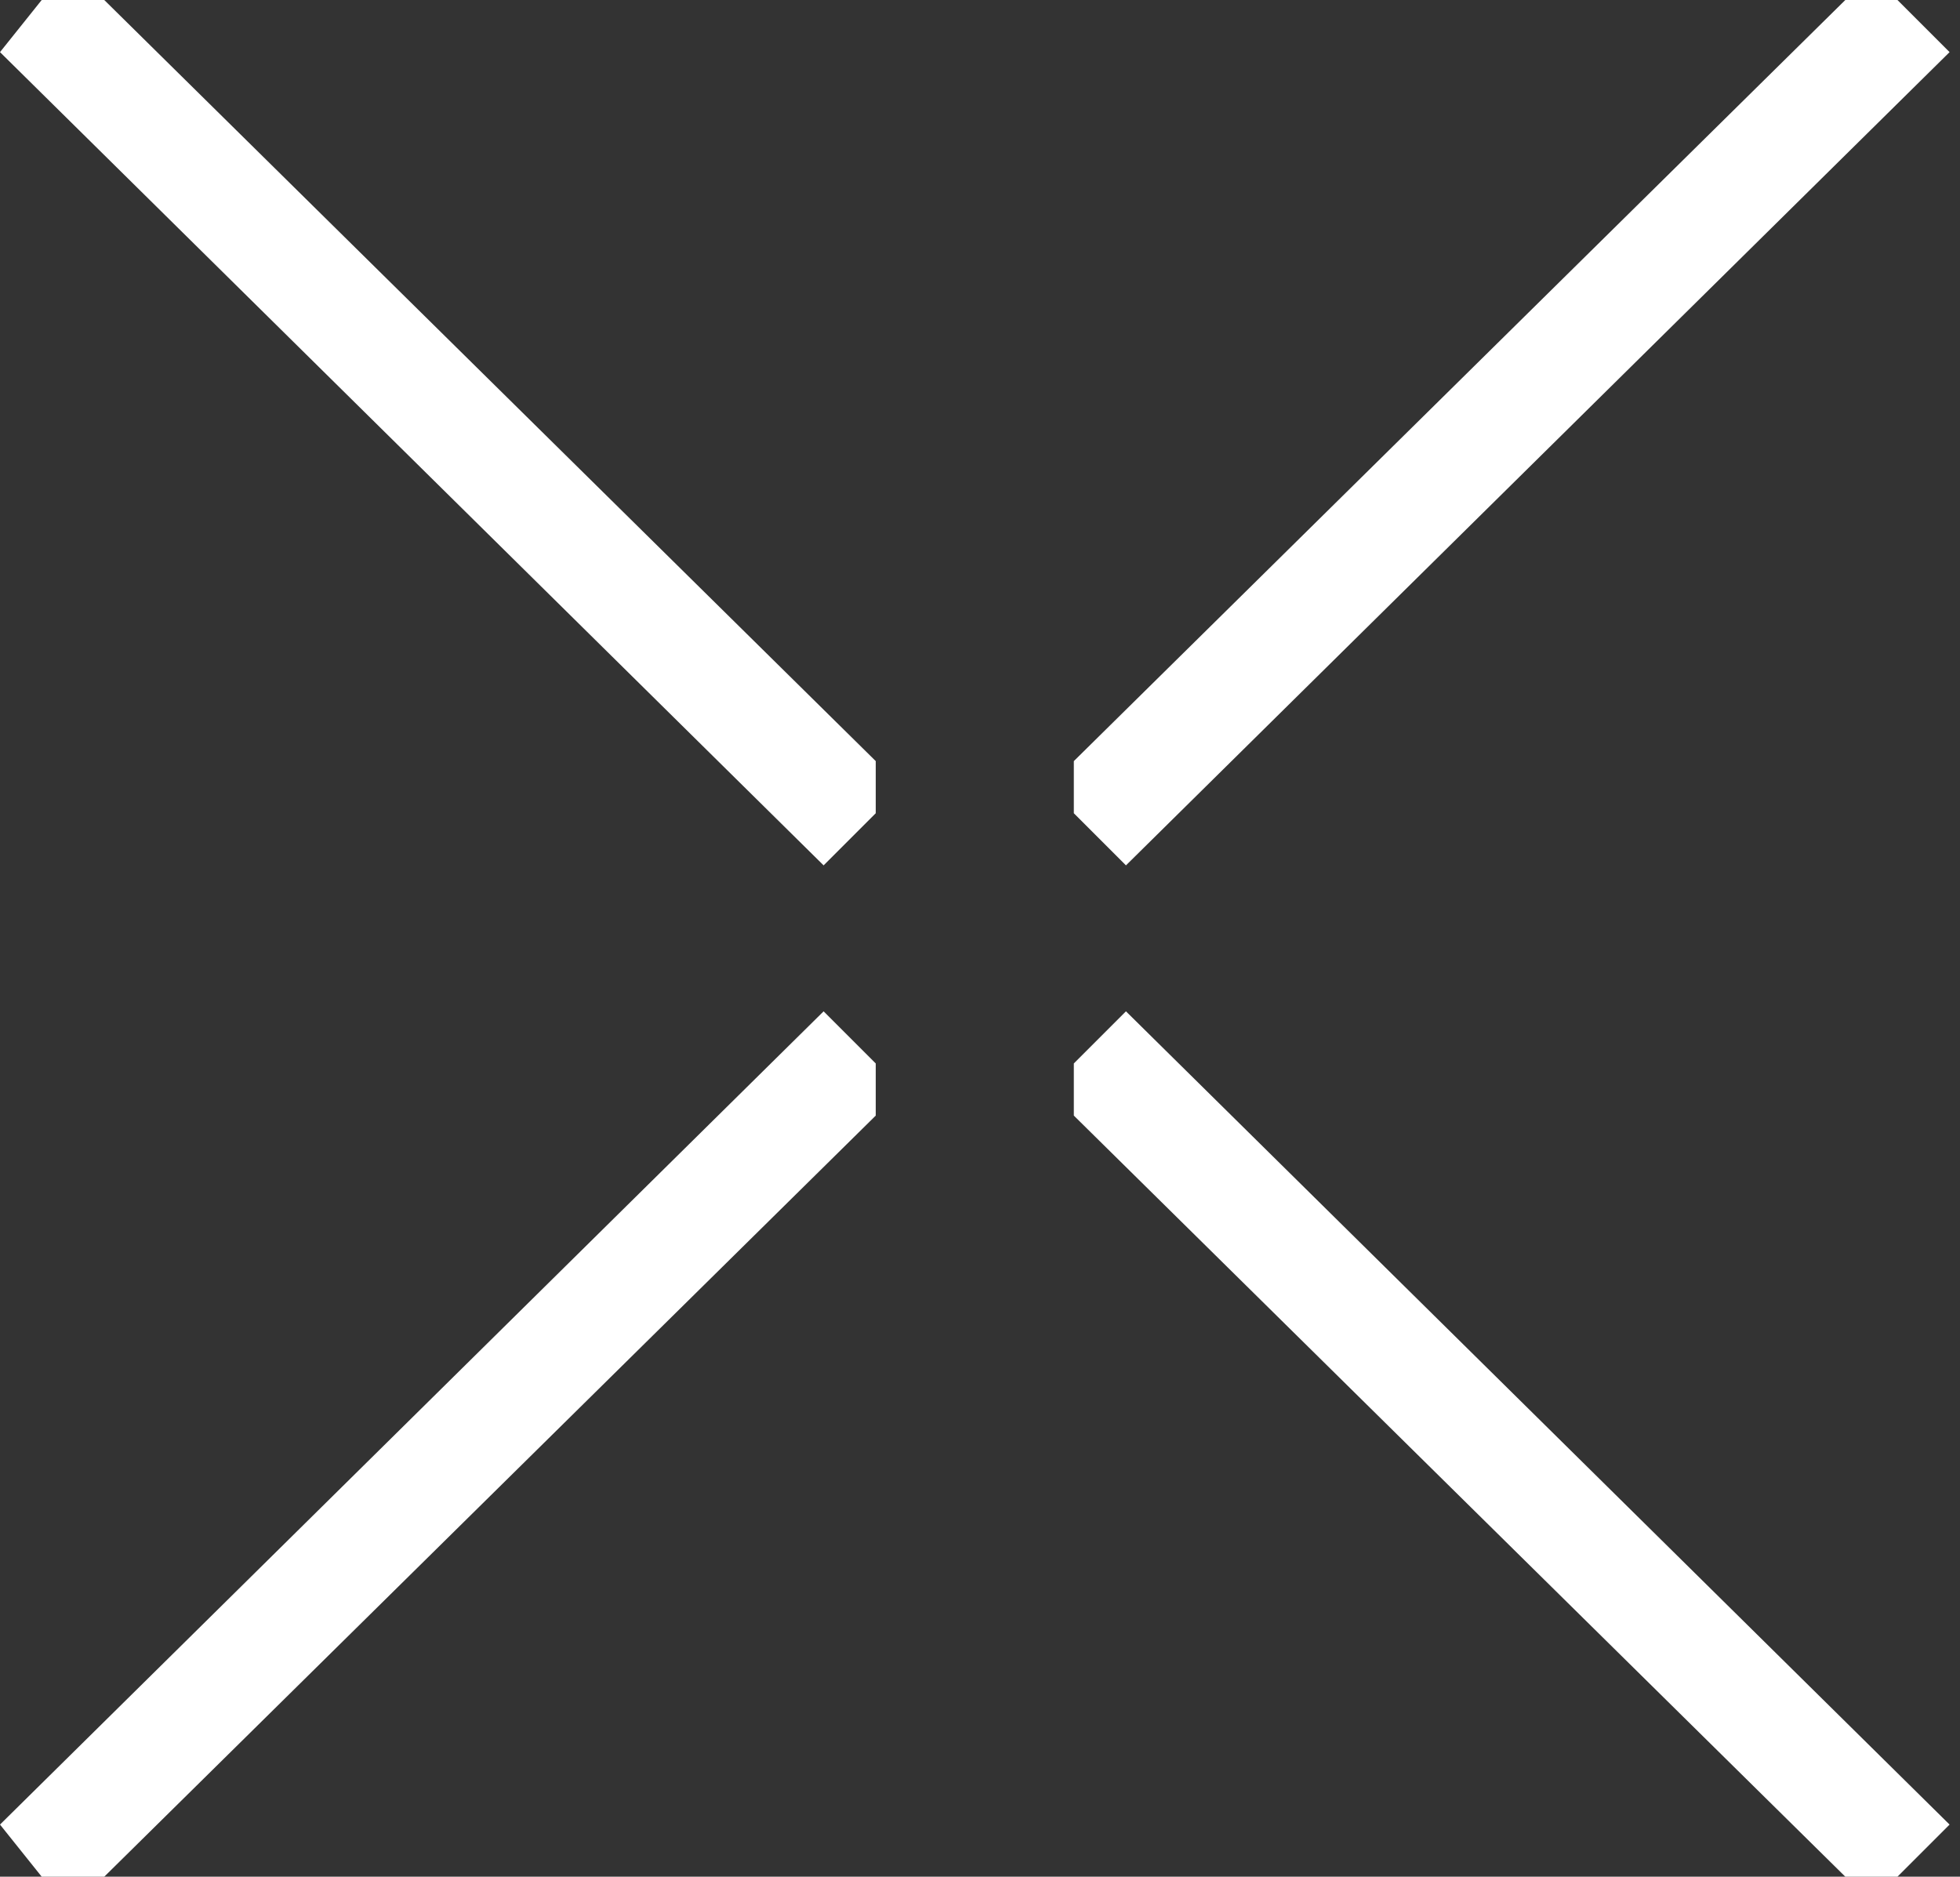
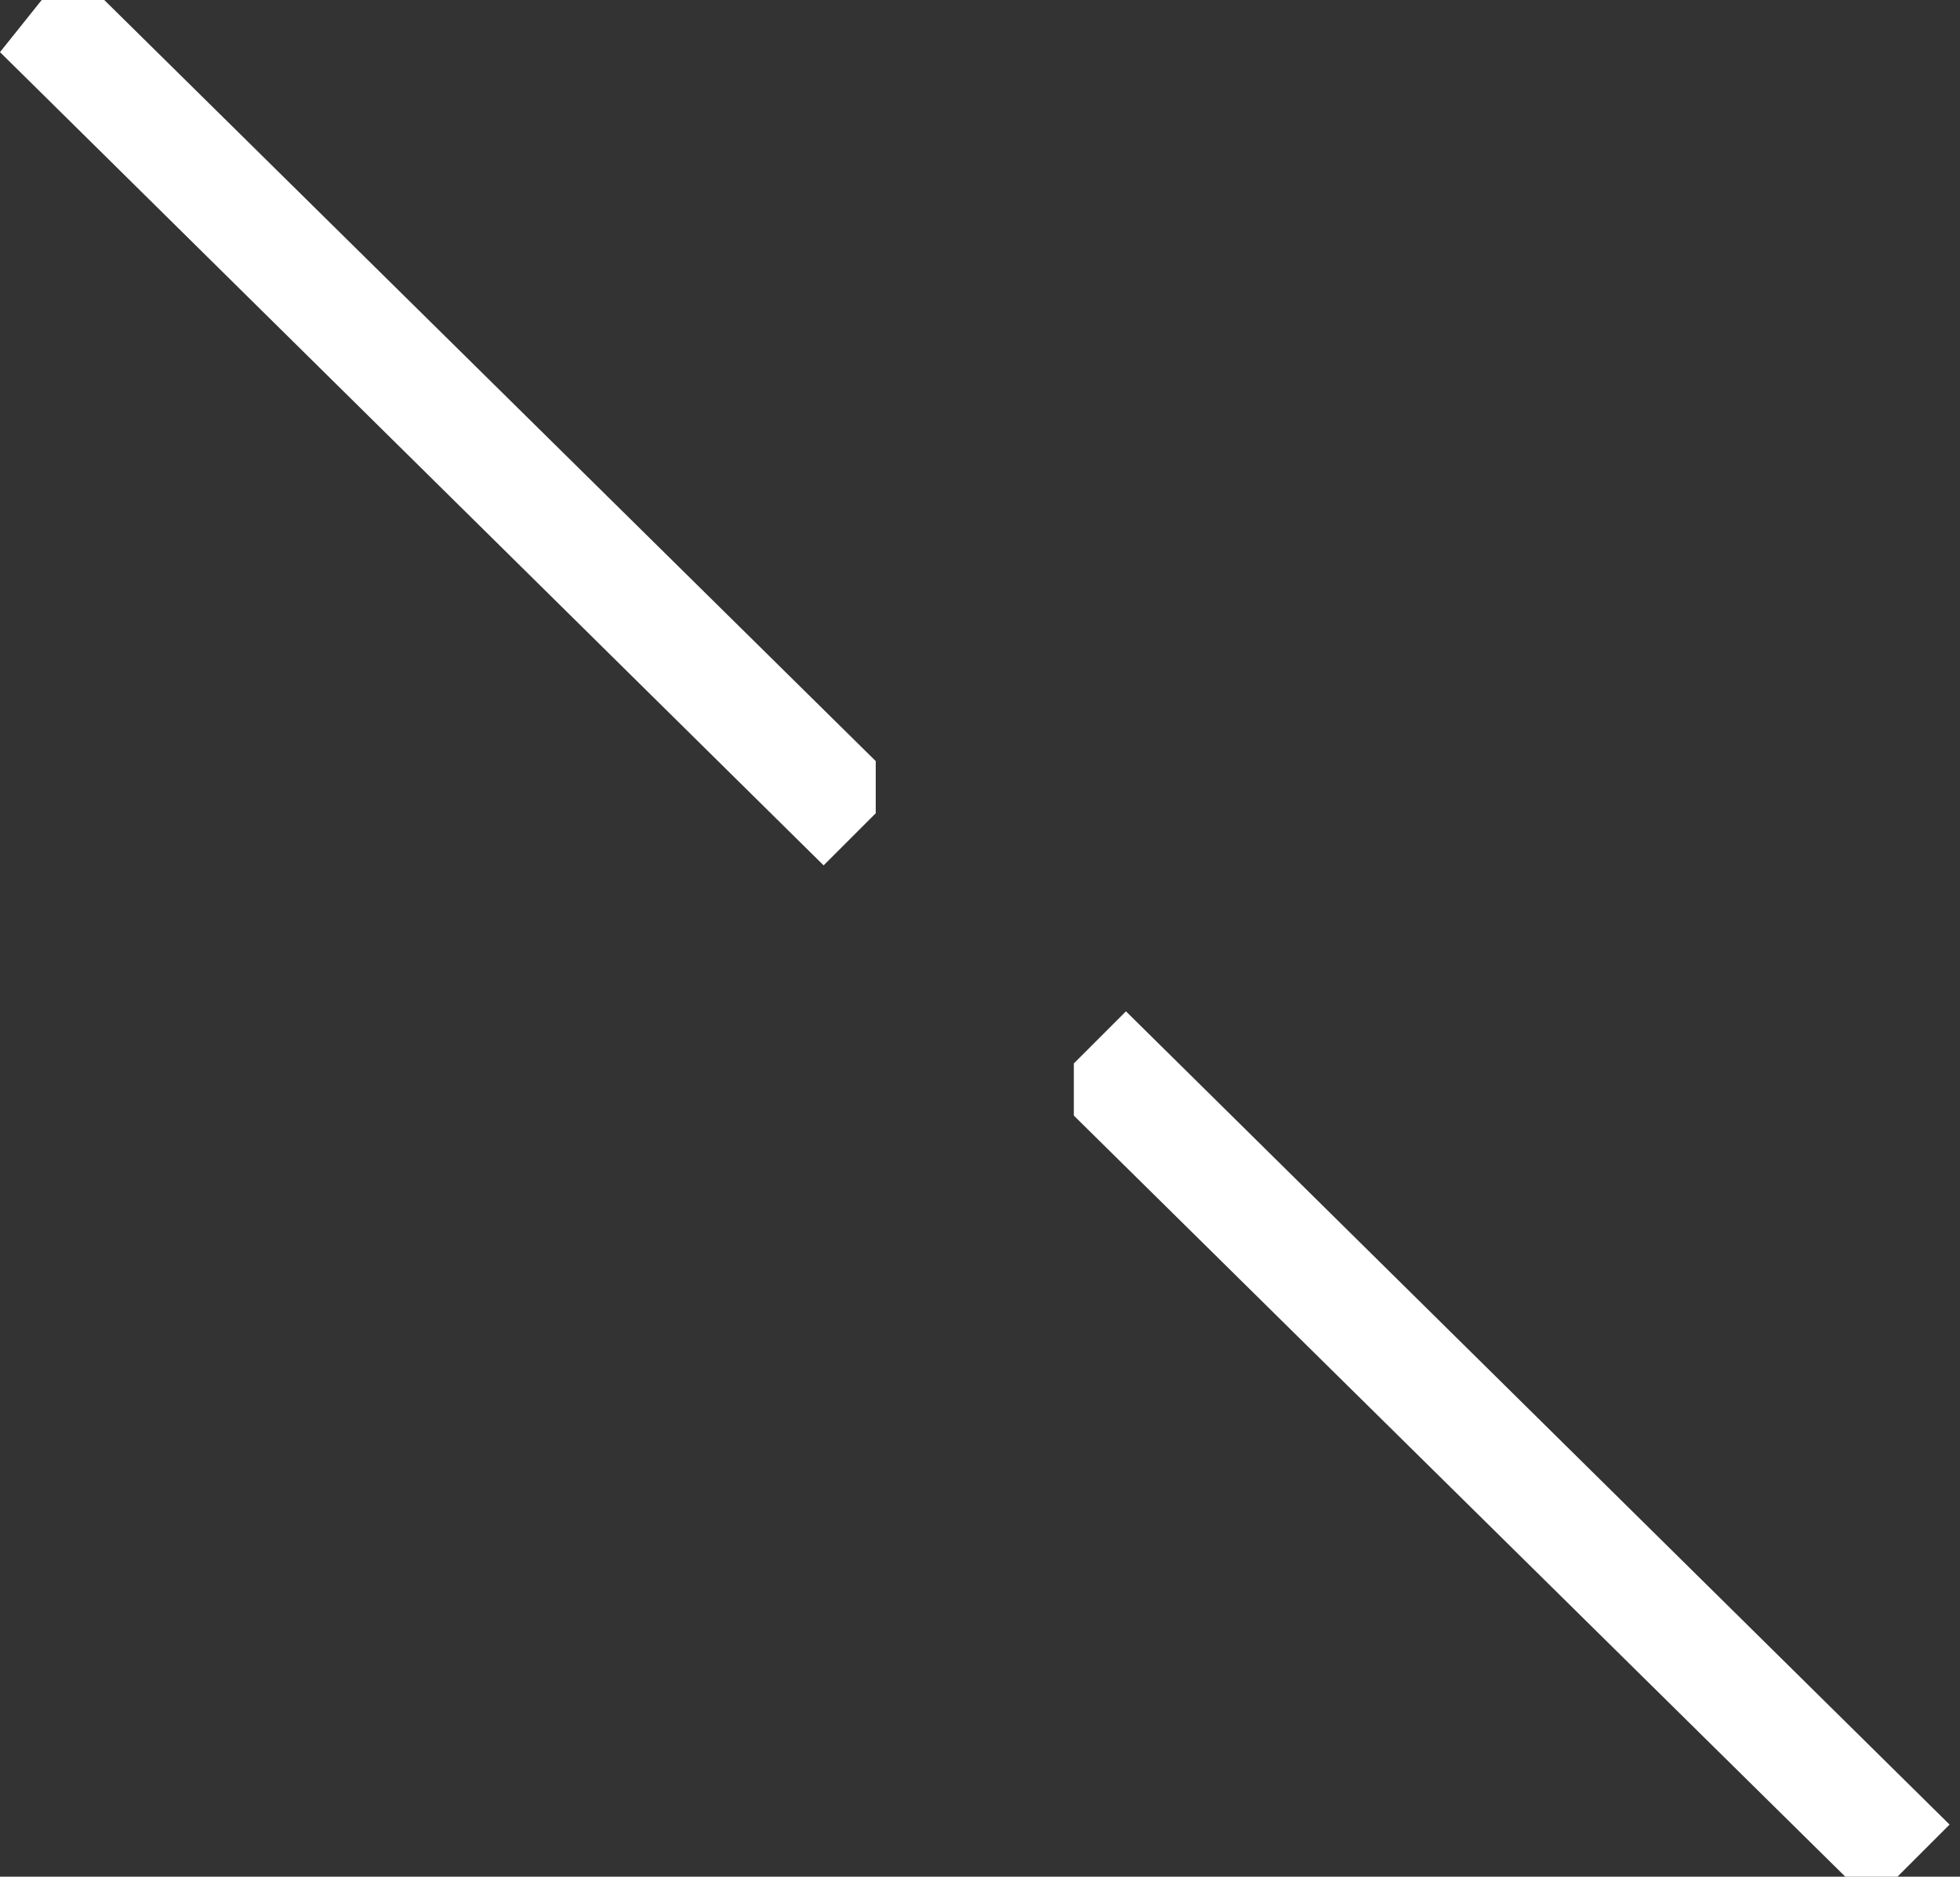
<svg xmlns="http://www.w3.org/2000/svg" id="Layer_1" data-name="Layer 1" version="1.1" viewBox="0 0 18.8 18">
  <rect x="0" y="0" width="18.8" height="18" fill="#333333" stroke="none" />
  <defs>
    <style>
      .cls-1 {
        fill: #FFF;
        stroke-width: 0px;
      }
    </style>
  </defs>
  <polygon class="cls-1" points="18.7 17.5 18.2 18 17.7 18 10.3 10.7 10.3 10.2 10.8 9.7 18.7 17.5" />
-   <polygon class="cls-1" points="0 17.5 .4 18 1 18 8.4 10.7 8.4 10.2 7.9 9.7 0 17.5" />
  <polygon class="cls-1" points="0 .5 .4 0 1 0 8.4 7.3 8.4 7.8 7.9 8.3 0 .5" />
-   <polygon class="cls-1" points="18.7 .5 18.2 0 17.7 0 10.3 7.3 10.3 7.8 10.8 8.3 18.7 .5" />
</svg>